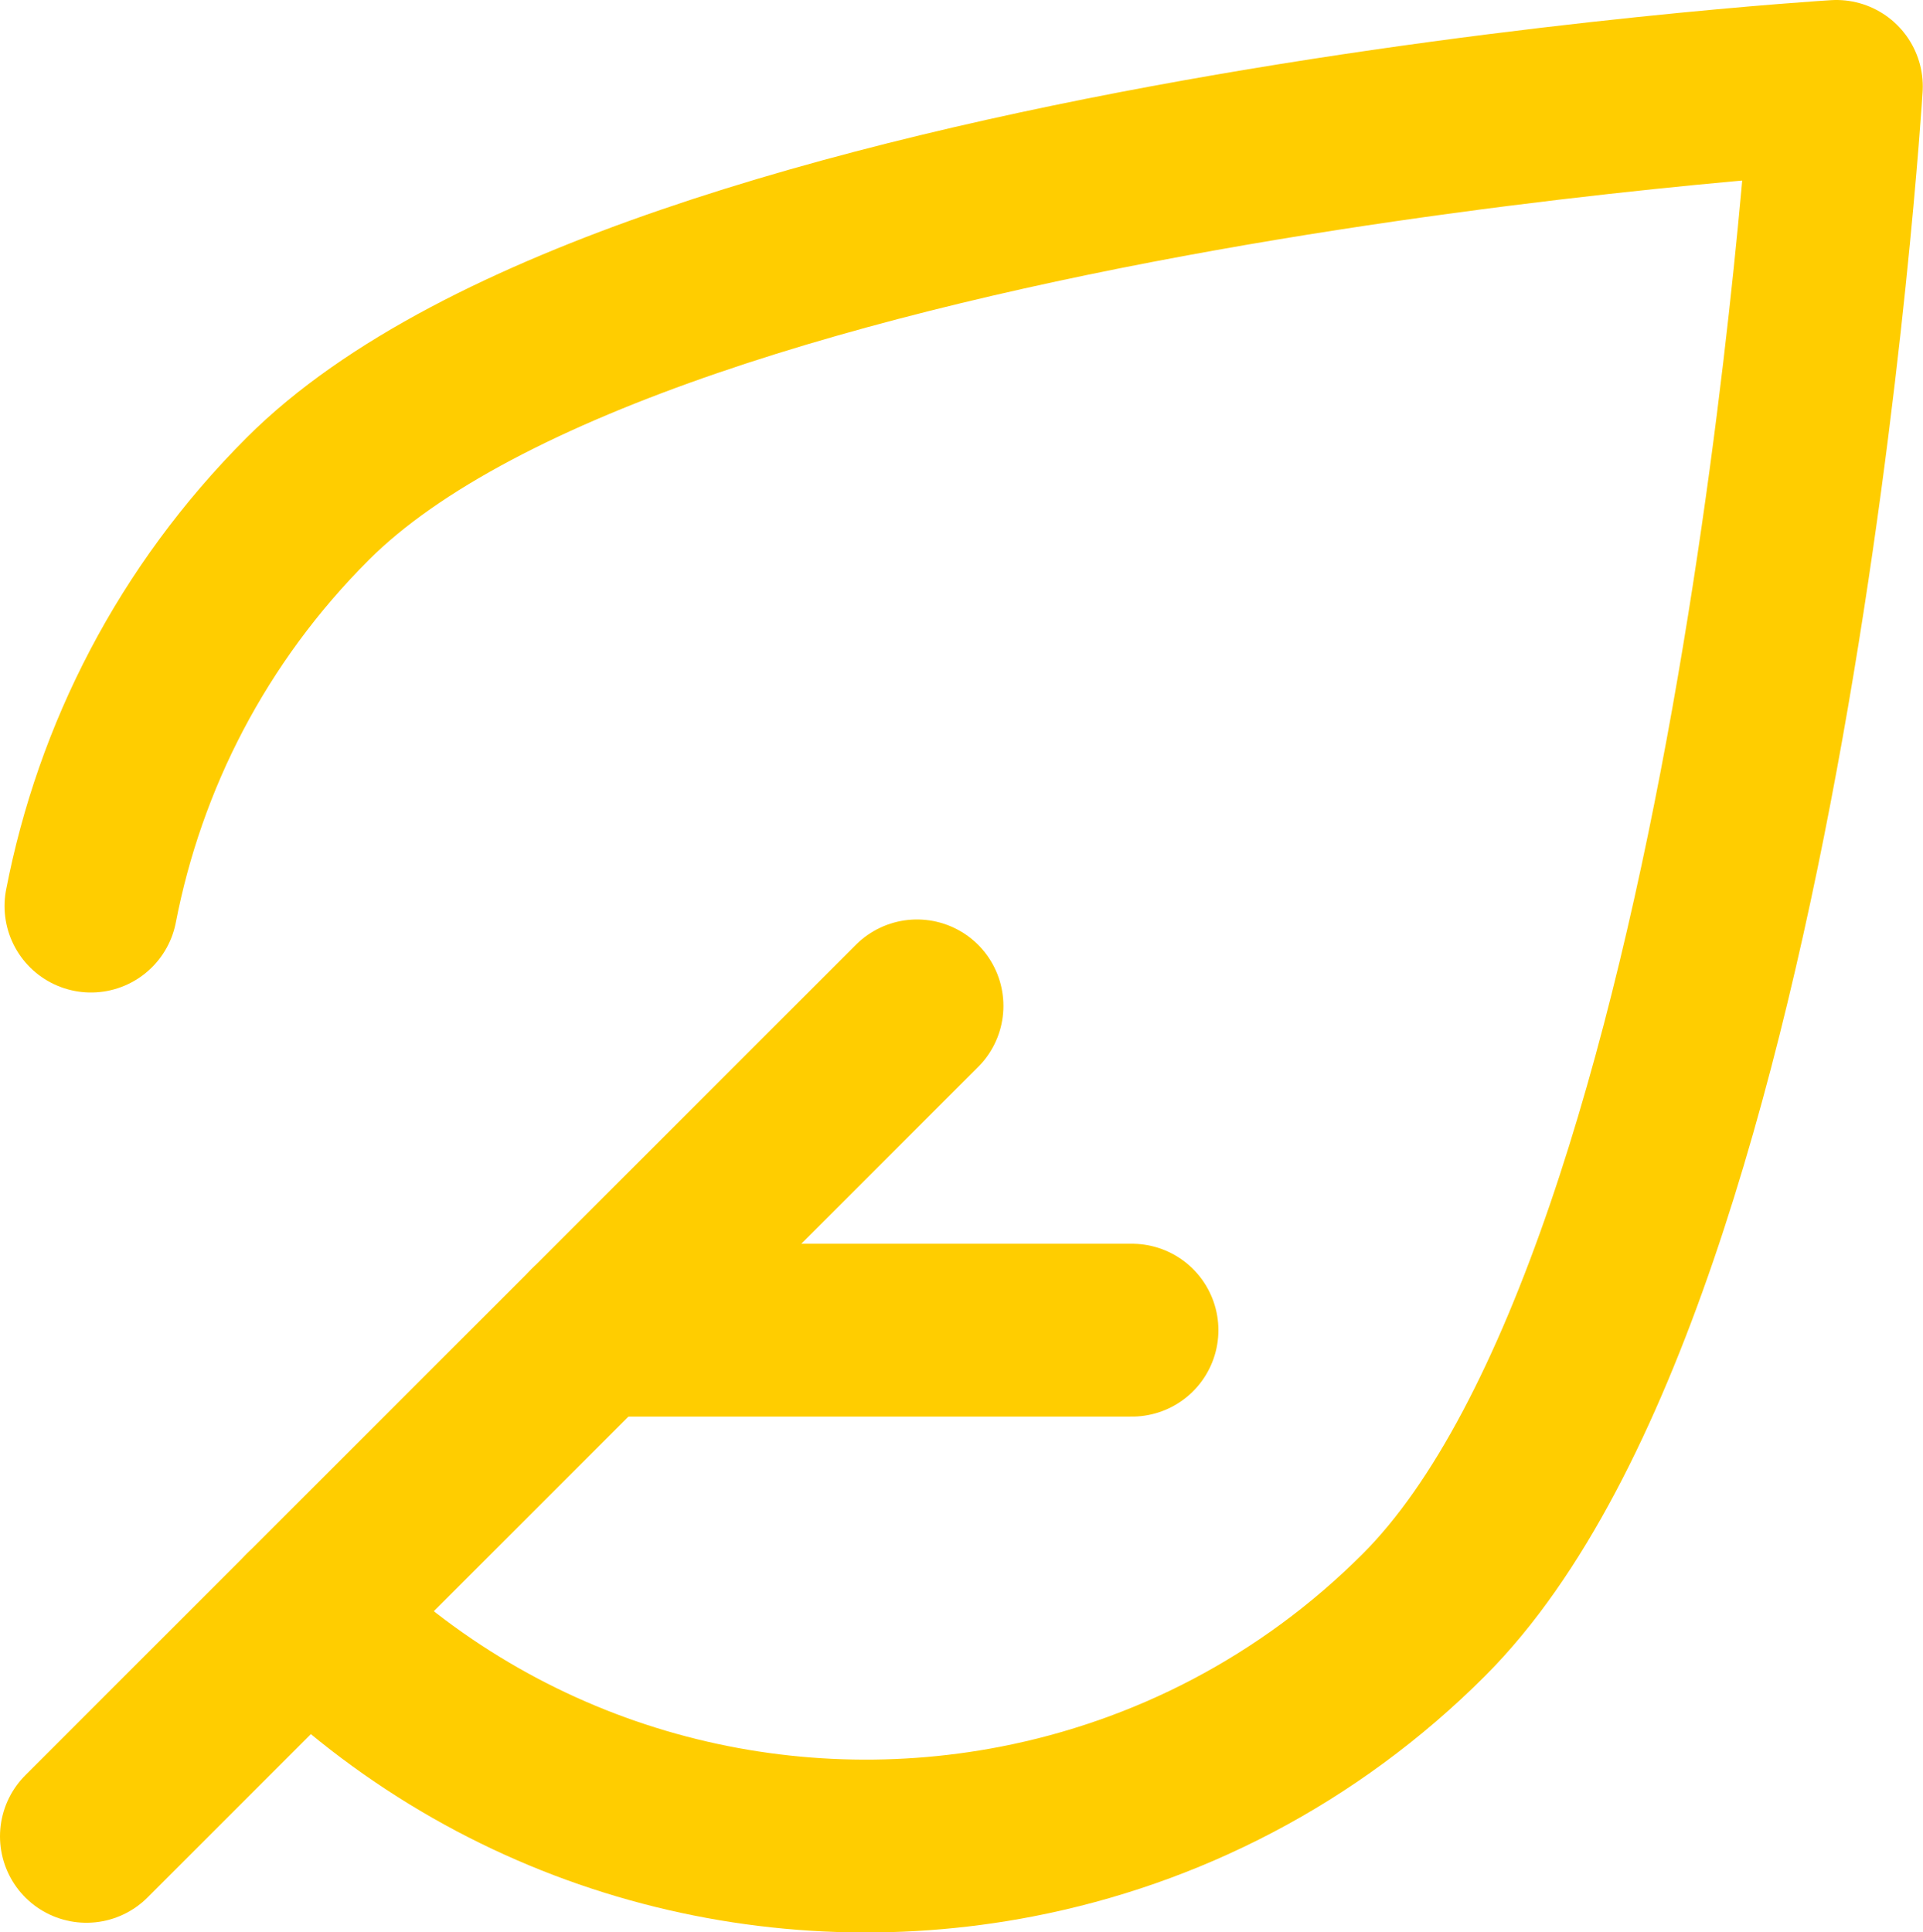
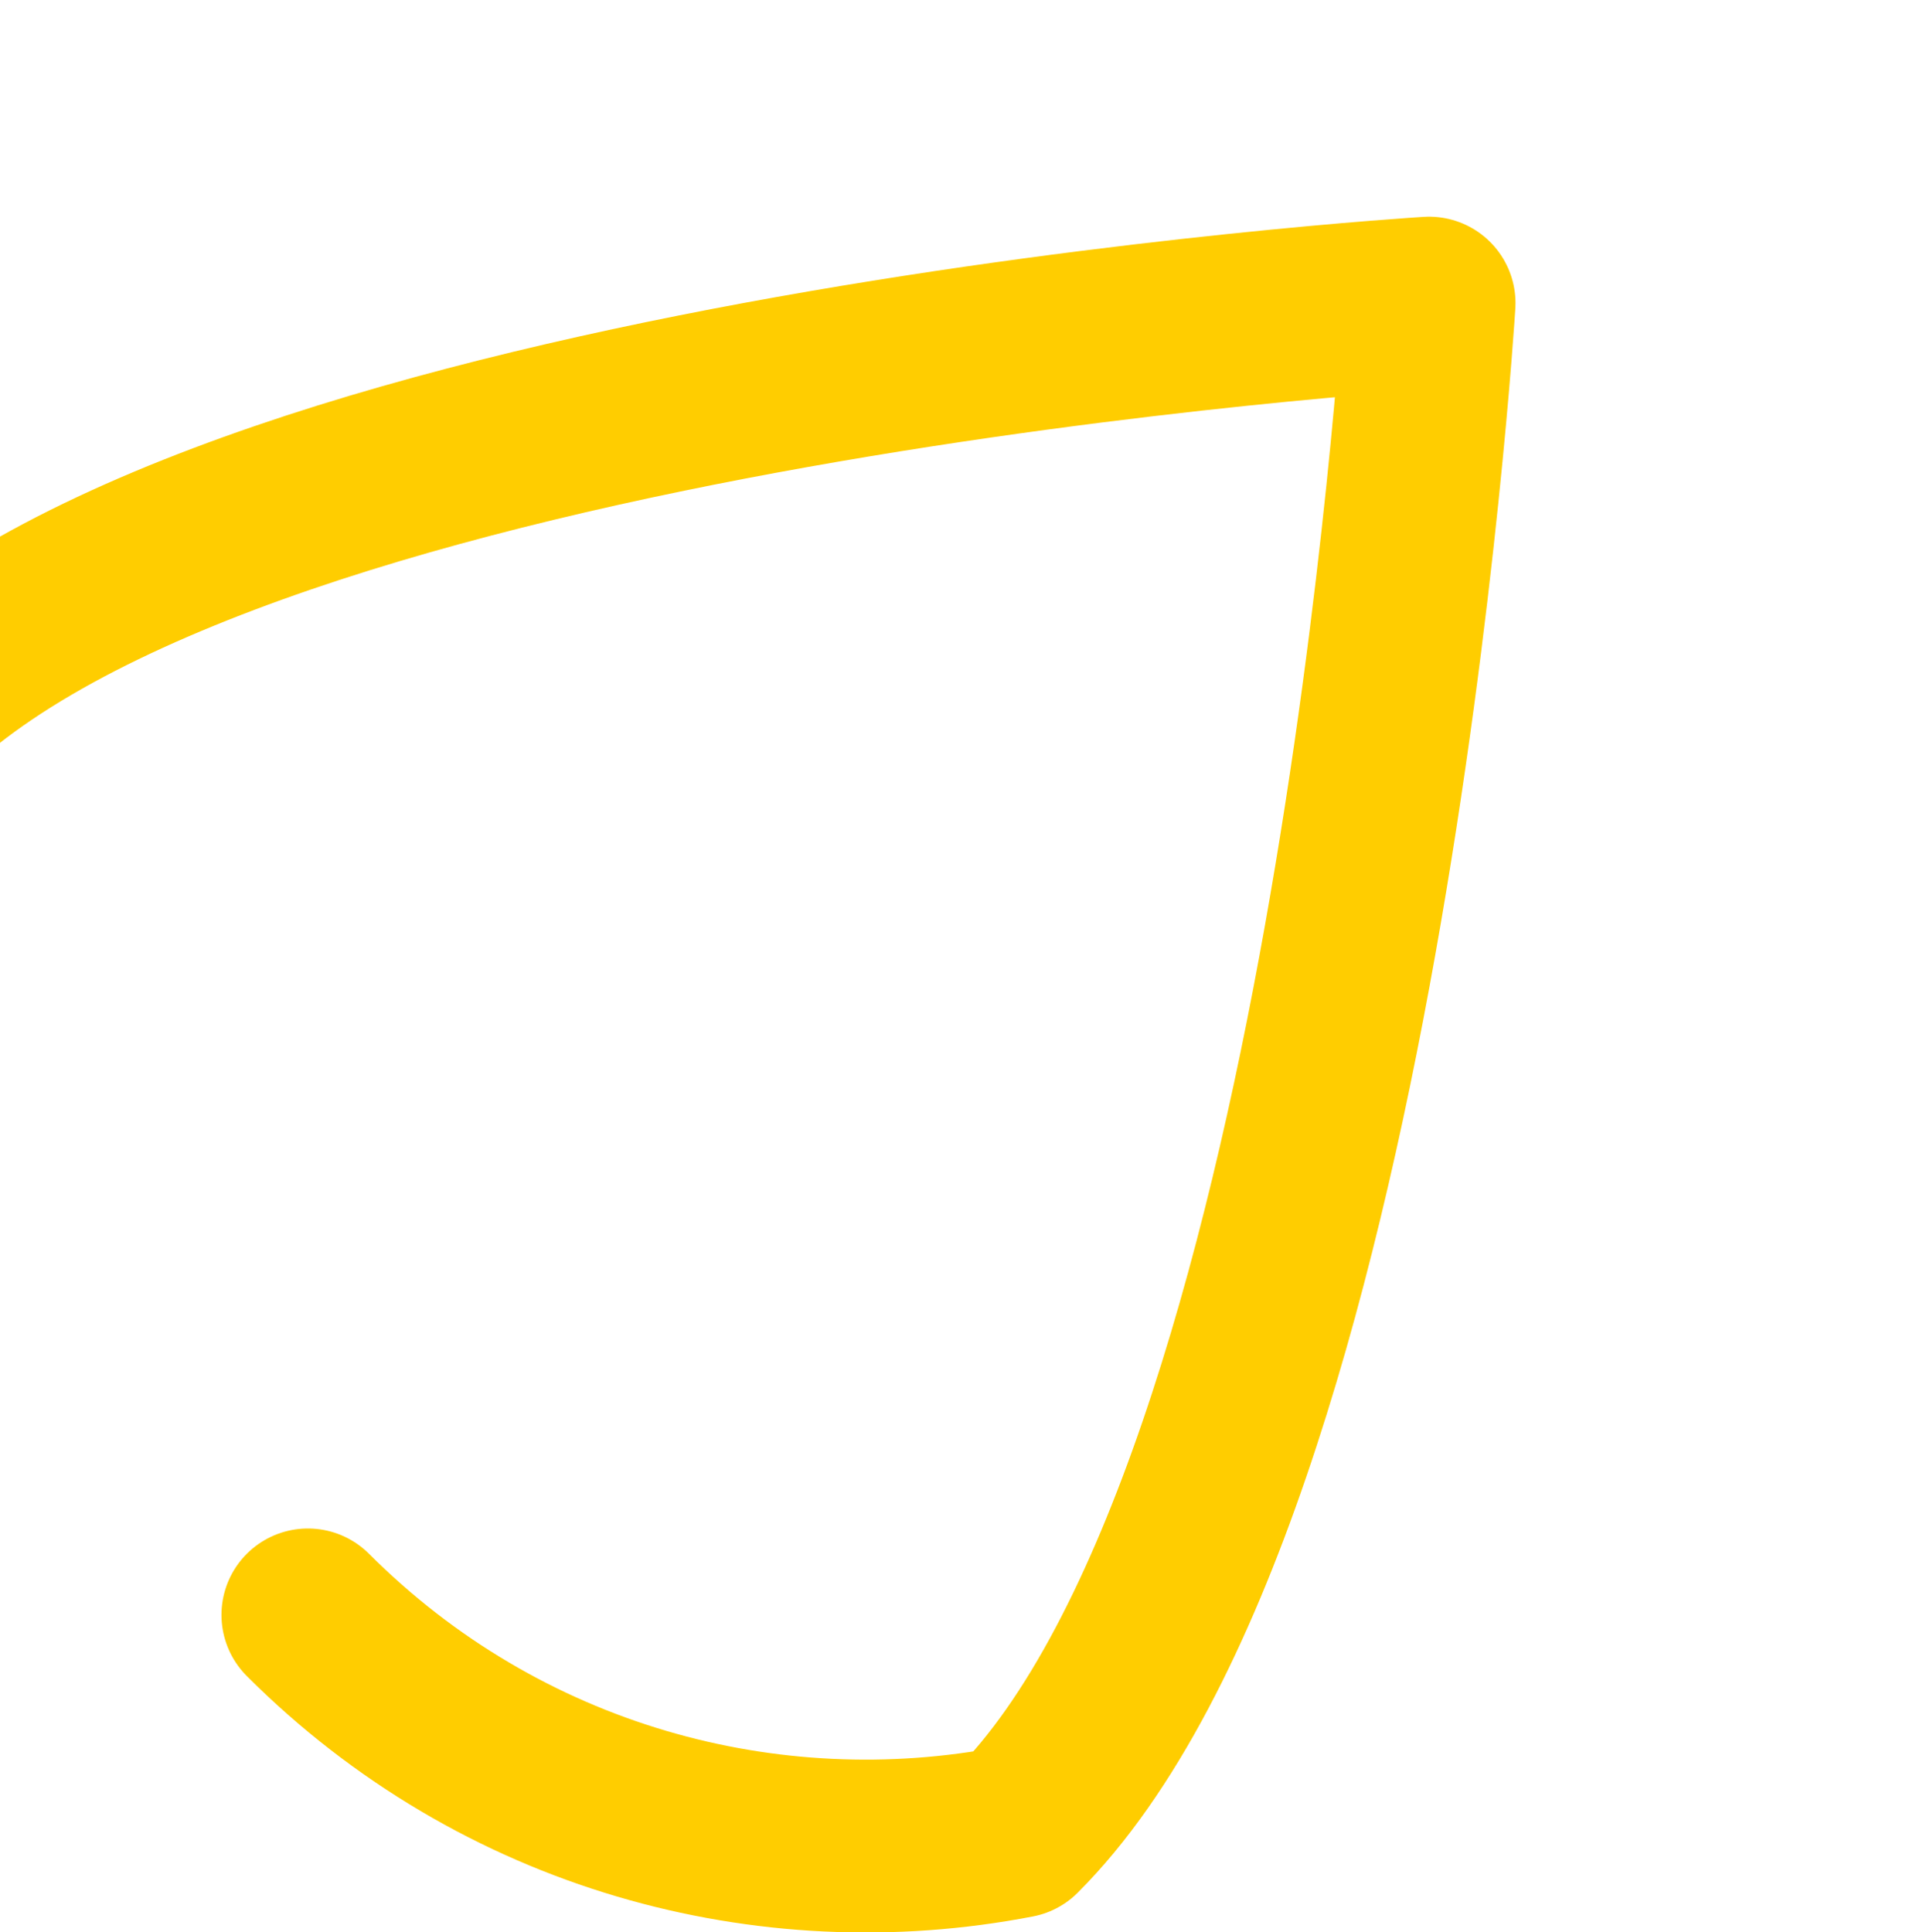
<svg xmlns="http://www.w3.org/2000/svg" width="89" height="89.44">
  <defs>
    <style>.cls-1 {        fill: none;        stroke: #FFCD00;        stroke-linecap: round;        stroke-linejoin: round;        stroke-width: 8px;      }</style>
  </defs>
  <g class="layer">
    <title>Layer 1</title>
    <g data-name="Livello_1" id="Livello_1-2">
      <g id="svg_1">
-         <line class="cls-1" id="svg_2" x1="42.44" x2="4" y1="46.56" y2="85" />
-         <line class="cls-1" id="svg_3" x1="27.43" x2="52.39" y1="61.57" y2="61.57" />
-         <path class="cls-1" d="m14.25,74.75c8.92,8.92 21.29,12.26 32.8,10.03c6.91,-1.34 13.5,-4.68 18.85,-10.03c15.71,-15.71 19.09,-70.75 19.09,-70.75c0,0 -55.04,3.38 -70.75,19.09c-5.35,5.35 -8.69,11.94 -10.03,18.85" id="svg_4" />
+         <path class="cls-1" d="m14.25,74.75c8.92,8.92 21.29,12.26 32.8,10.03c15.71,-15.71 19.09,-70.75 19.09,-70.75c0,0 -55.04,3.38 -70.75,19.09c-5.35,5.35 -8.69,11.94 -10.03,18.85" id="svg_4" />
      </g>
    </g>
  </g>
</svg>